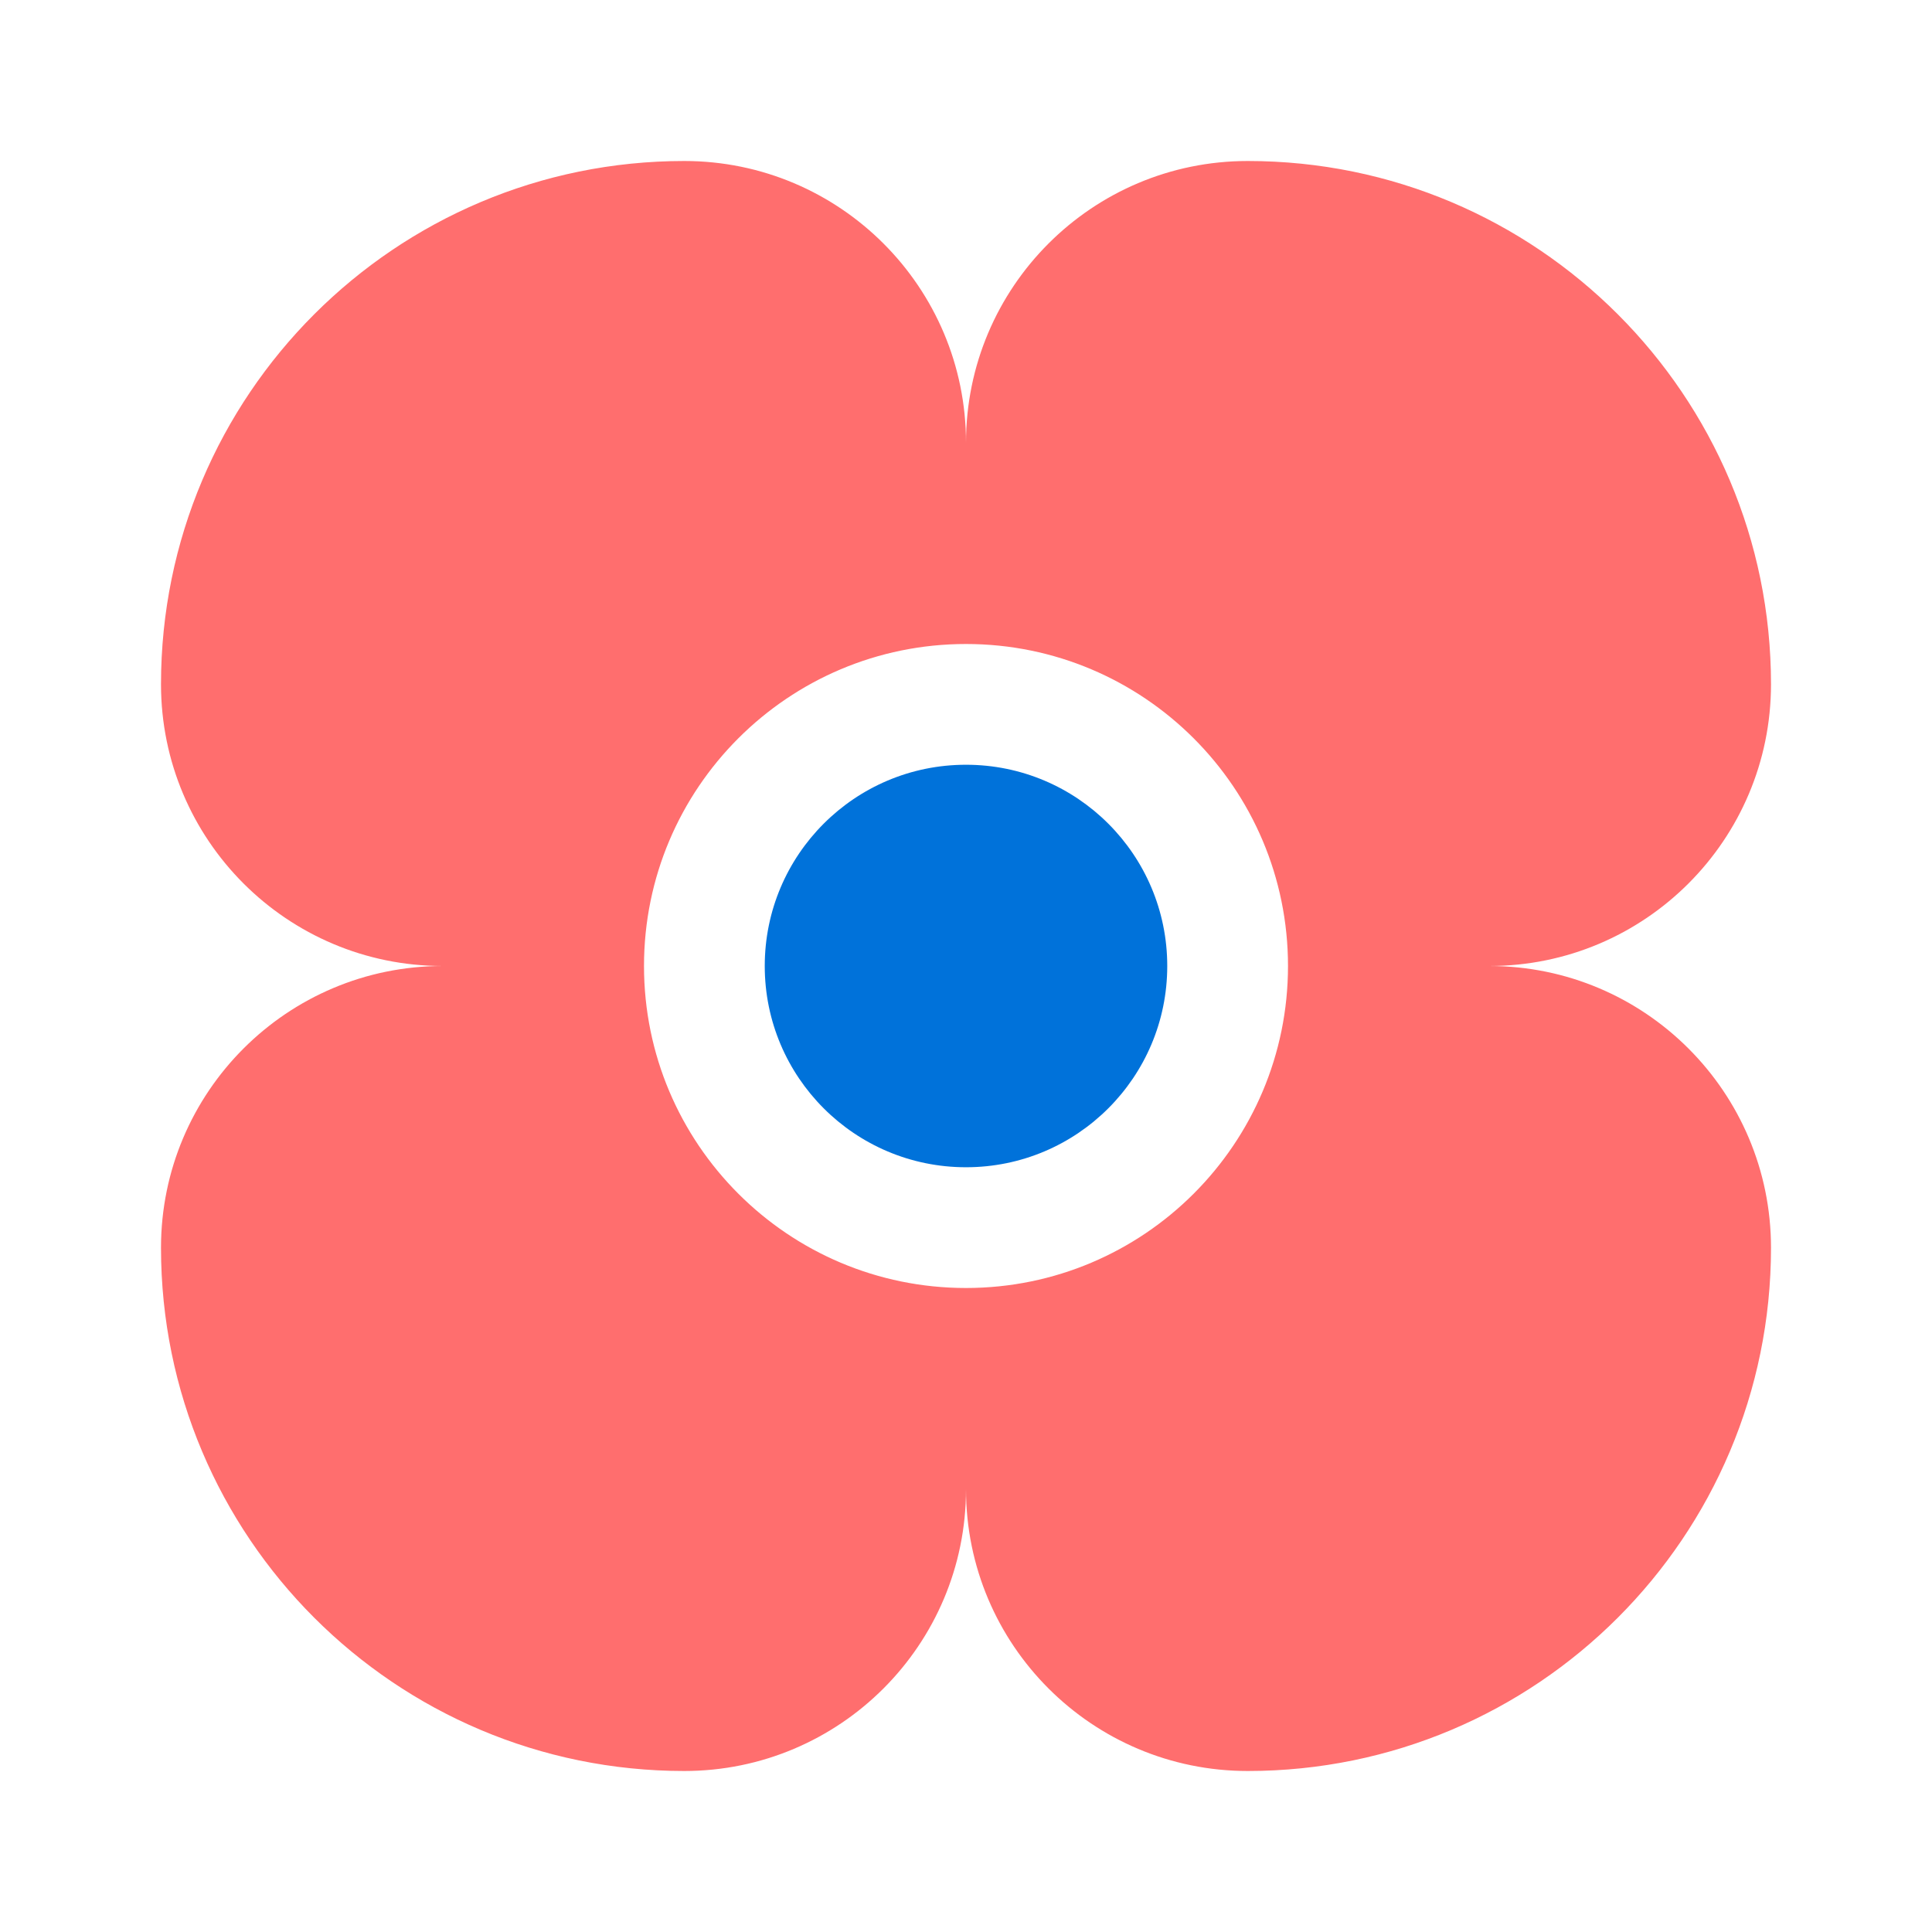
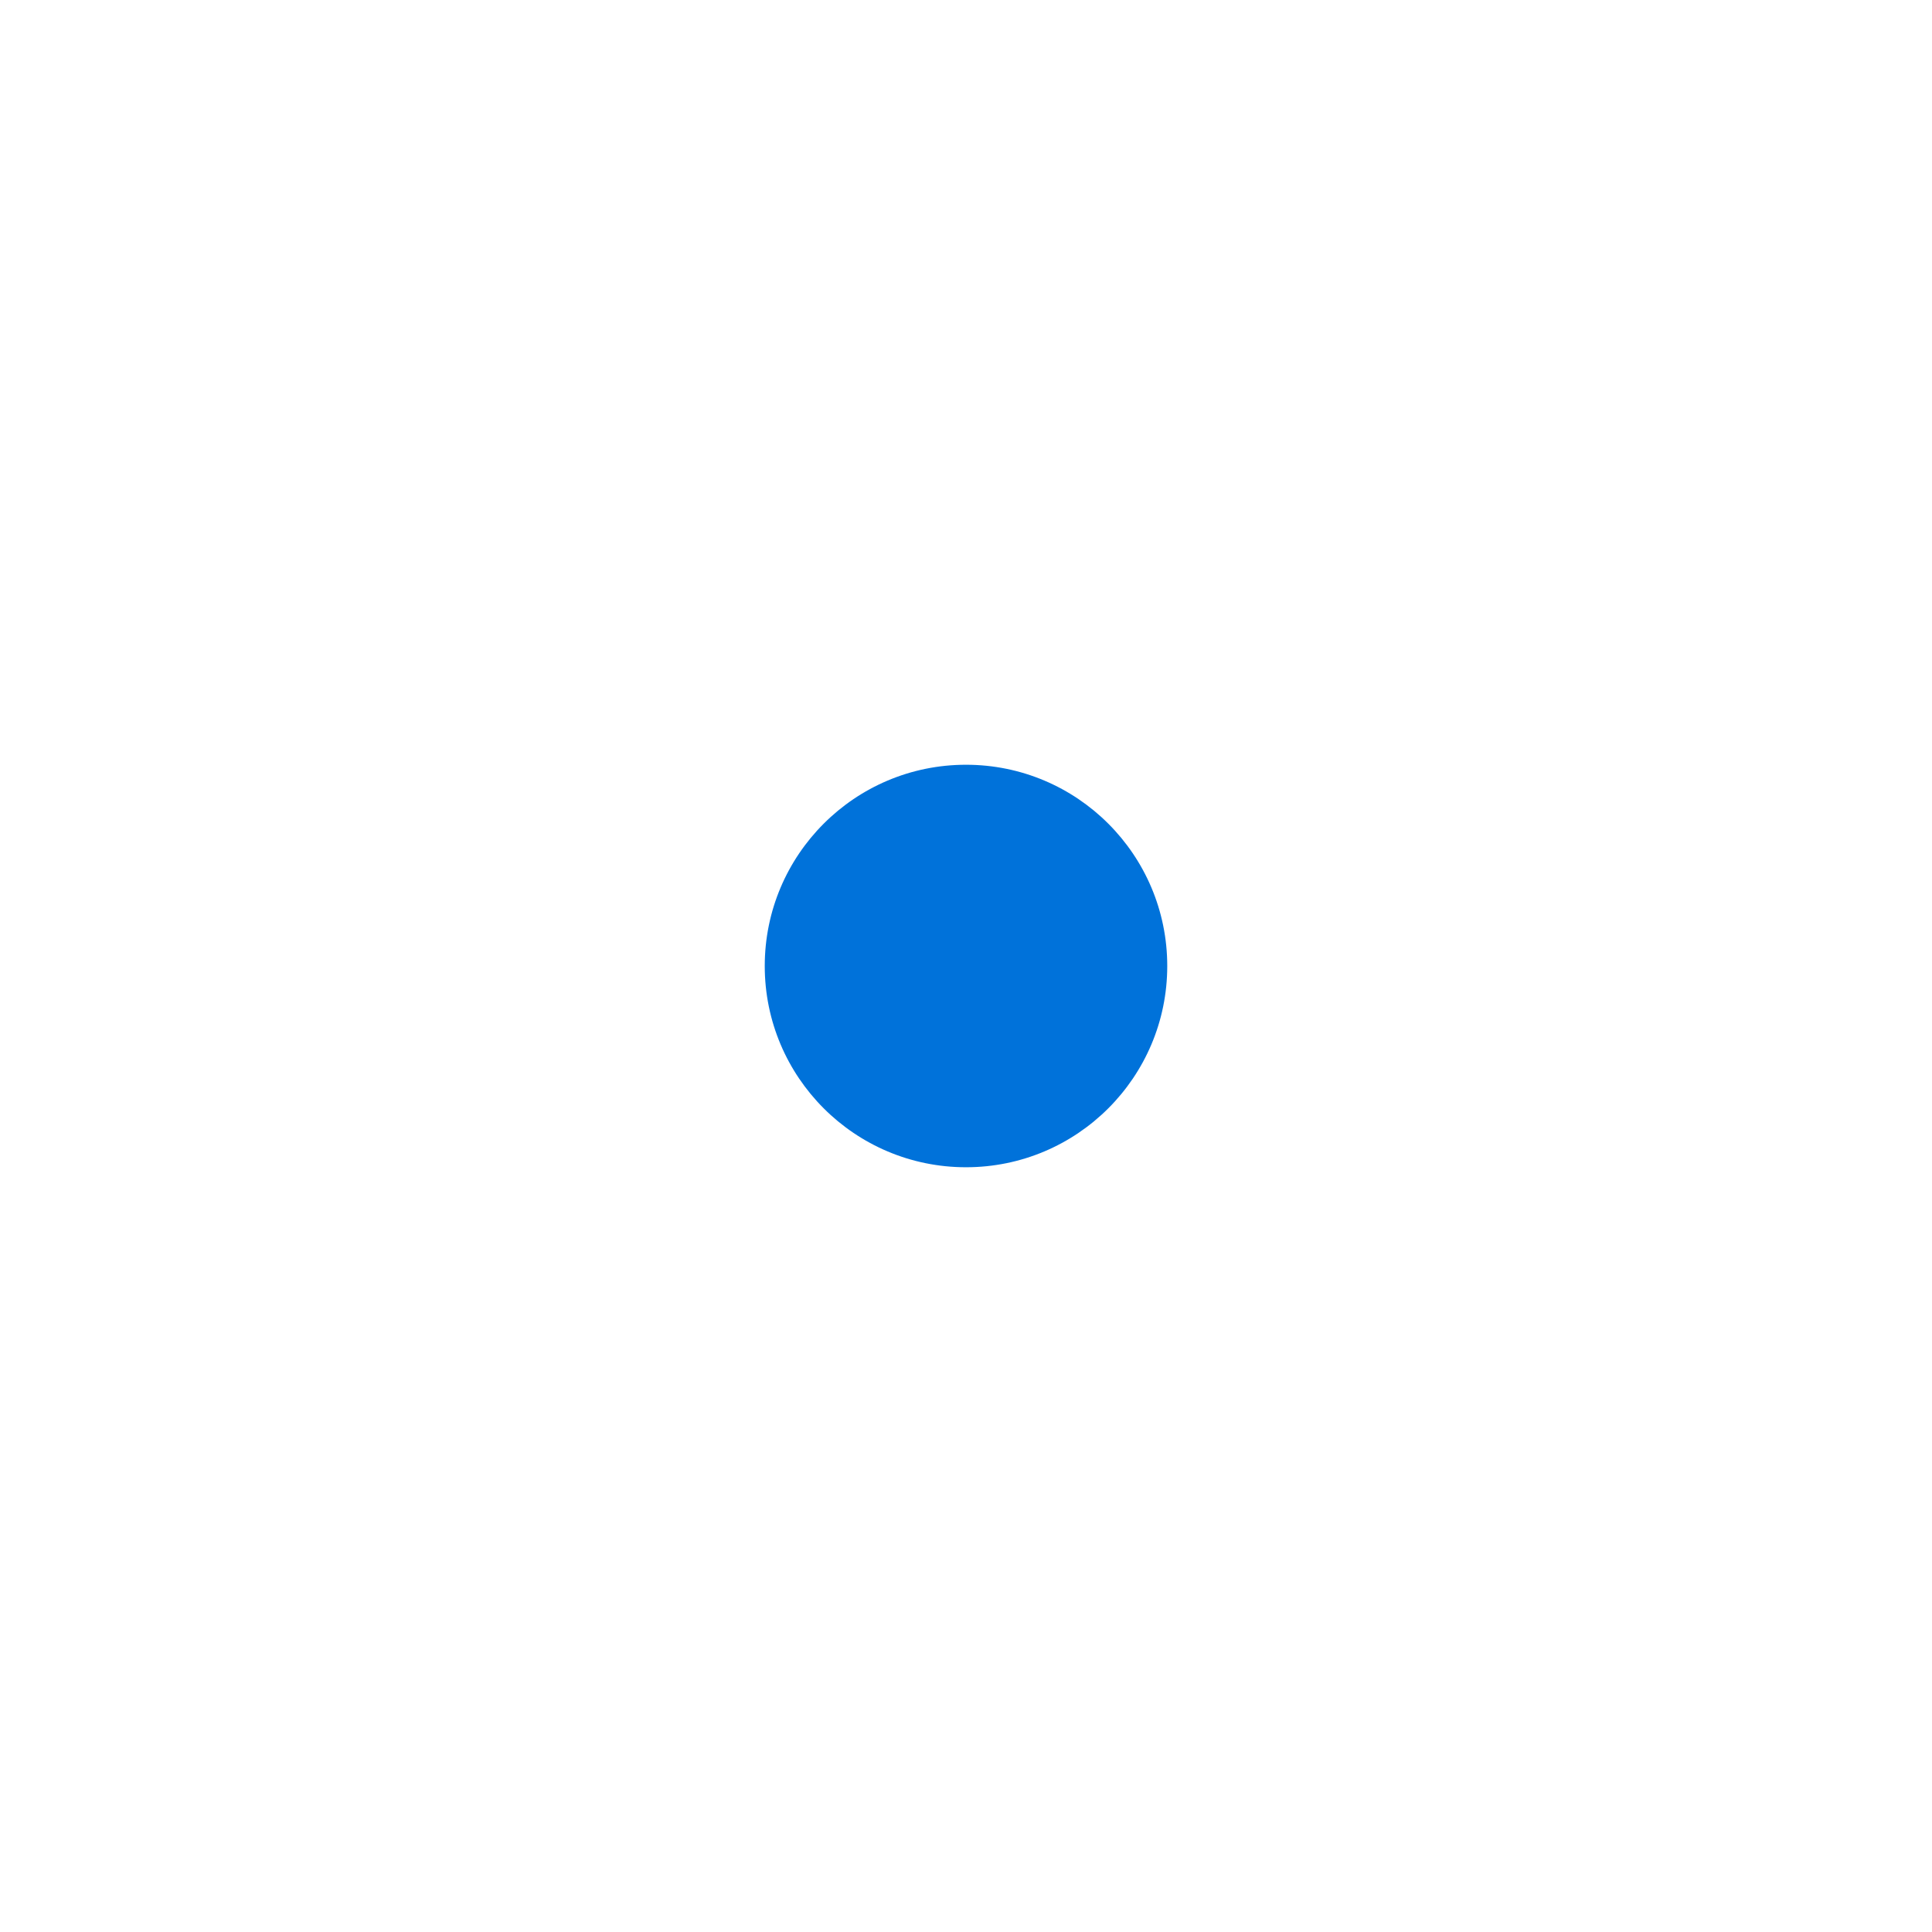
<svg xmlns="http://www.w3.org/2000/svg" xmlns:ns1="http://sodipodi.sourceforge.net/DTD/sodipodi-0.dtd" xmlns:ns2="http://www.inkscape.org/namespaces/inkscape" viewBox="0 0 24 24" version="1.1" id="svg1" ns1:docname="flower-poppy.svg" ns2:version="1.3 (0e150ed6c4, 2023-07-21)">
  <defs id="defs1" />
  <ns1:namedview id="namedview1" pagecolor="#505050" bordercolor="#ffffff" borderopacity="1" ns2:showpageshadow="0" ns2:pageopacity="0" ns2:pagecheckerboard="1" ns2:deskcolor="#d1d1d1" ns2:zoom="23.6875" ns2:cx="6.3113456" ns2:cy="10.026385" ns2:window-width="2560" ns2:window-height="1351" ns2:window-x="-9" ns2:window-y="-9" ns2:window-maximized="1" ns2:current-layer="svg1" />
-   <path d="M 18.5,12 C 20.433,12 22,10.433 22,8.5 22,4.91 19.09,2 15.5,2 13.567,2 12,3.567 12,5.5 12,3.567 10.433,2 8.5,2 4.91,2 2,4.91 2,8.5 2,10.433 3.567,12 5.5,12 3.567,12 2,13.567 2,15.5 2,19.09 4.91,22 8.5,22 10.433,22 12,20.433 12,18.5 12,20.433 13.567,22 15.5,22 19.09,22 22,19.09 22,15.5 22,13.567 20.433,12 18.5,12 M 12,16 C 9.791,16 8,14.209 8,12 8,9.791 9.791,8 12,8 c 2.209,0 4,1.791 4,4 0,2.209 -1.791,4 -4,4" id="path1" style="fill:#ff6e6e;fill-opacity:1" ns1:nodetypes="csscsscsscssccsssc" />
  <path d="m 14.5,12 c 0,1.381 -1.119,2.5 -2.5,2.5 -1.381,0 -2.5,-1.119 -2.5,-2.5 0,-1.381 1.119,-2.5 2.5,-2.5 1.381,0 2.5,1.119 2.5,2.5 z" style="fill:#0072da;fill-opacity:1" id="path1-7" />
</svg>